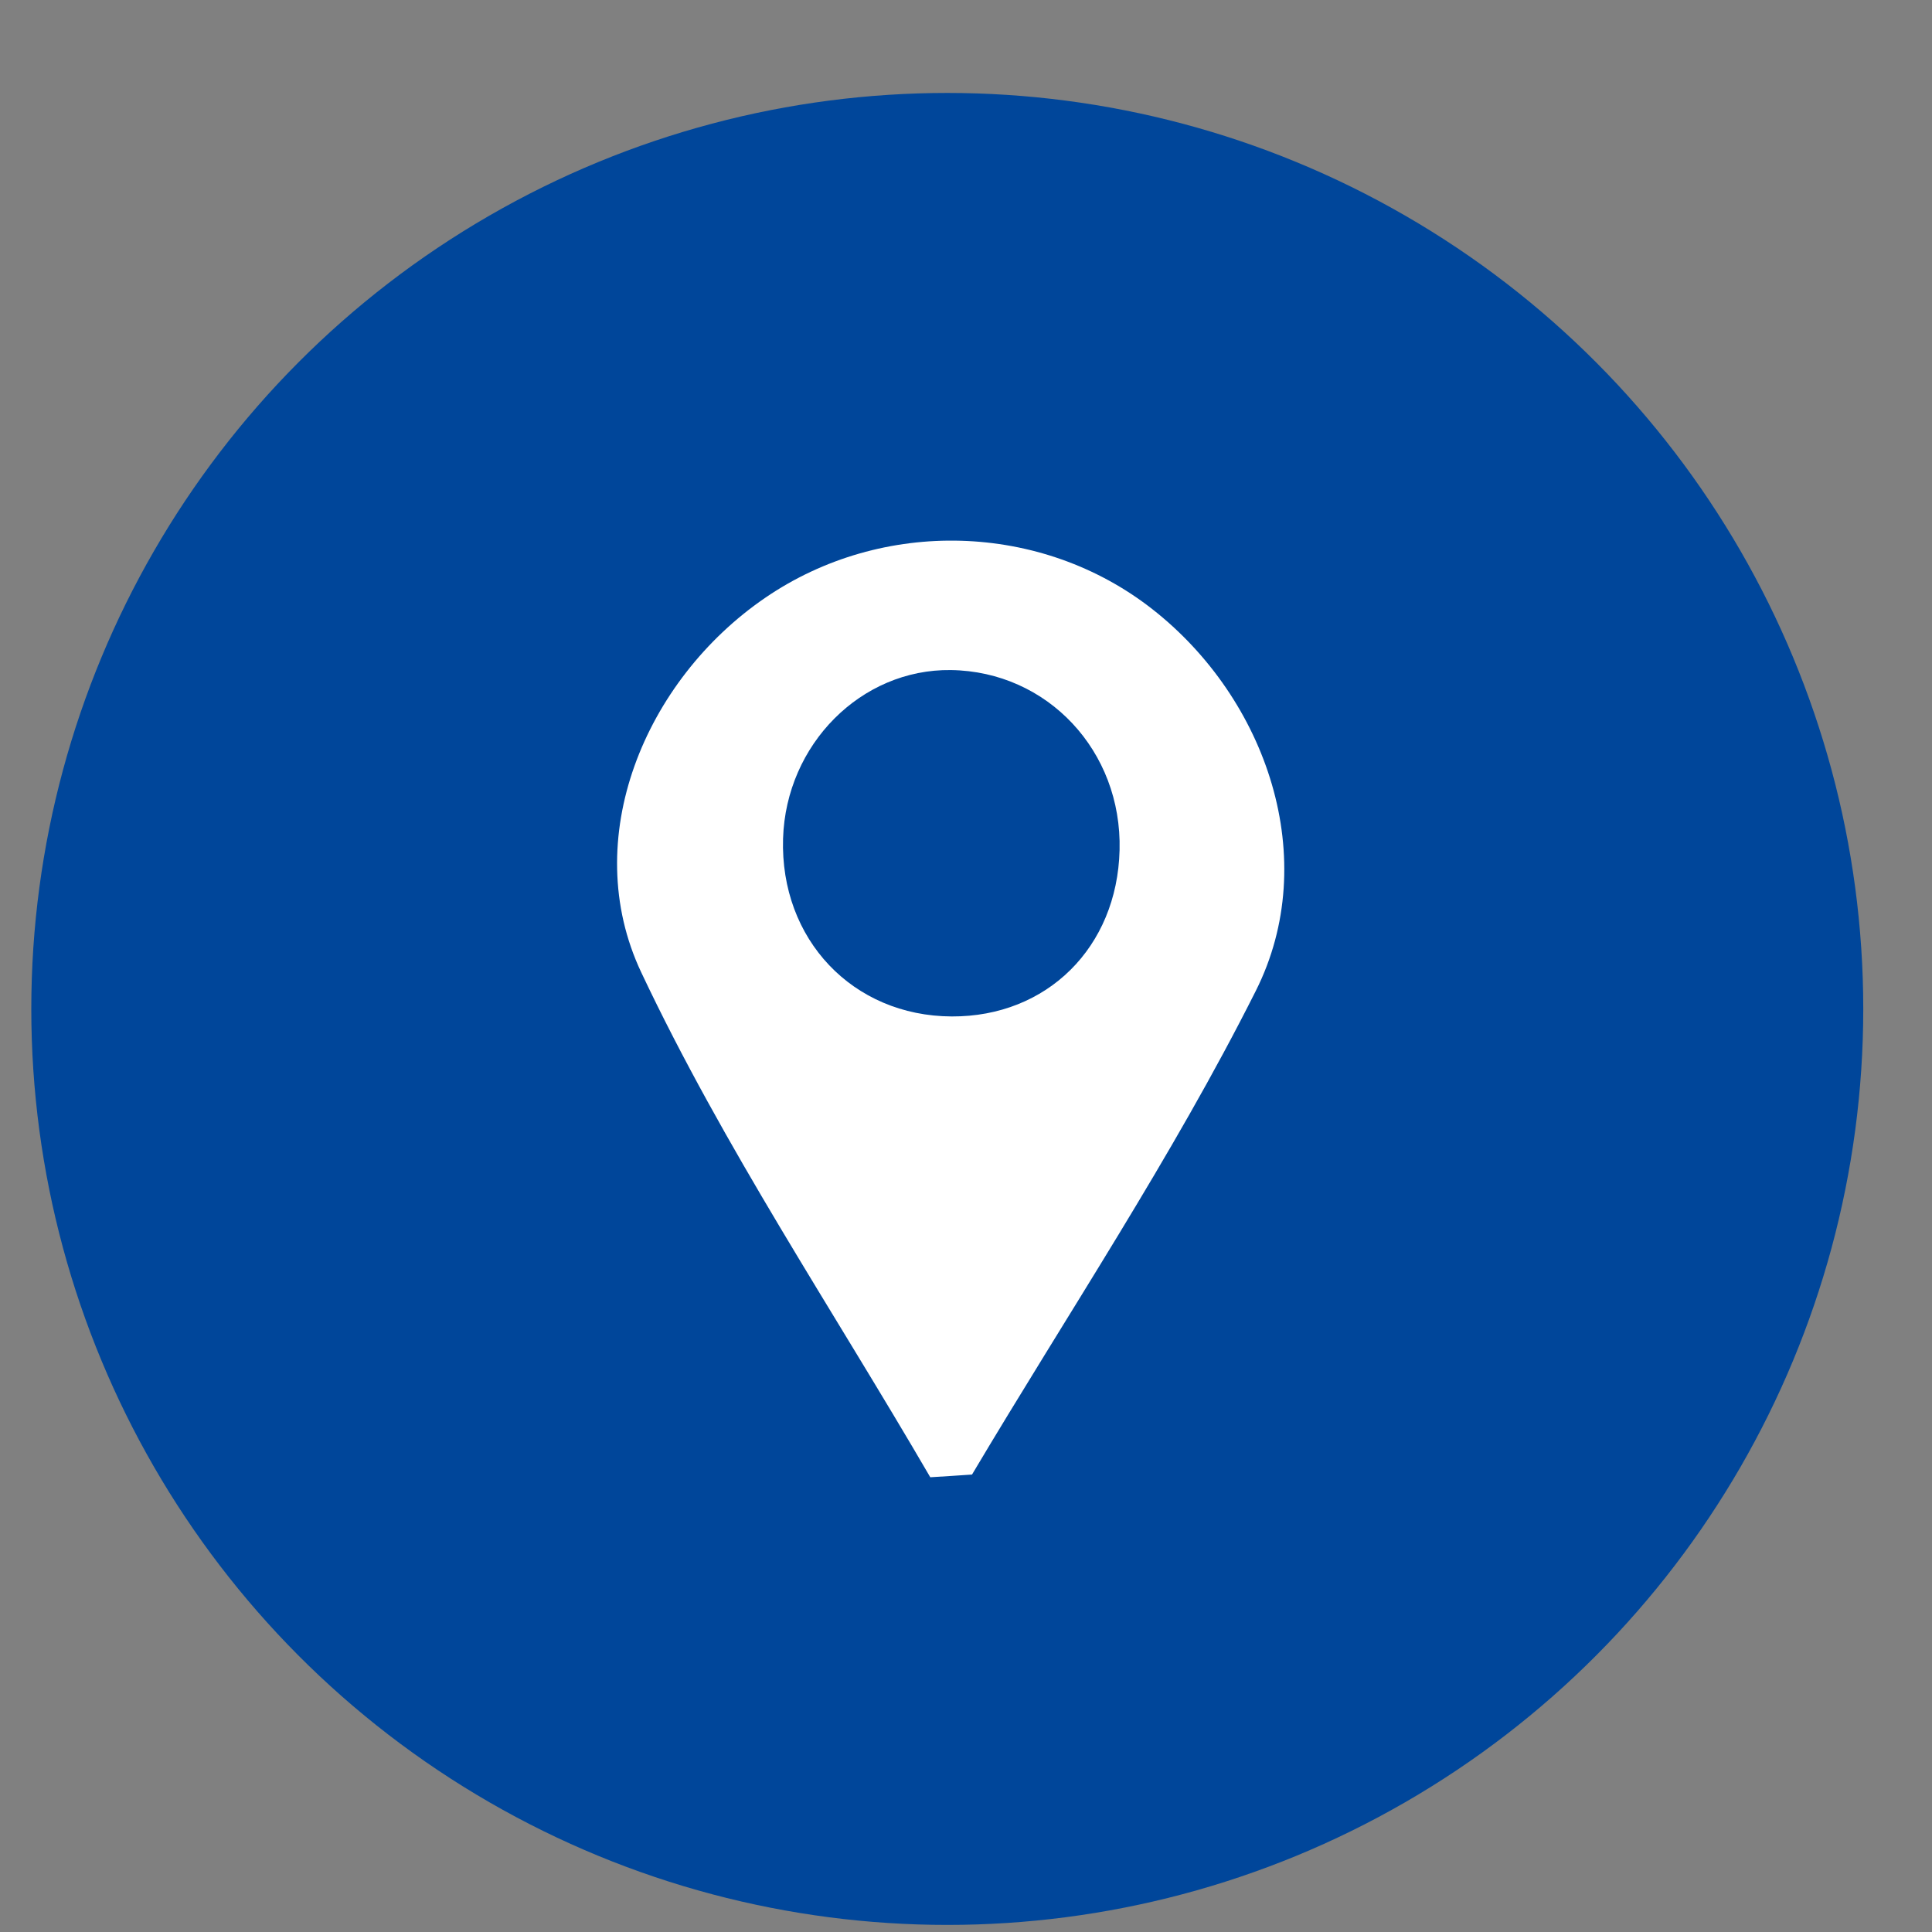
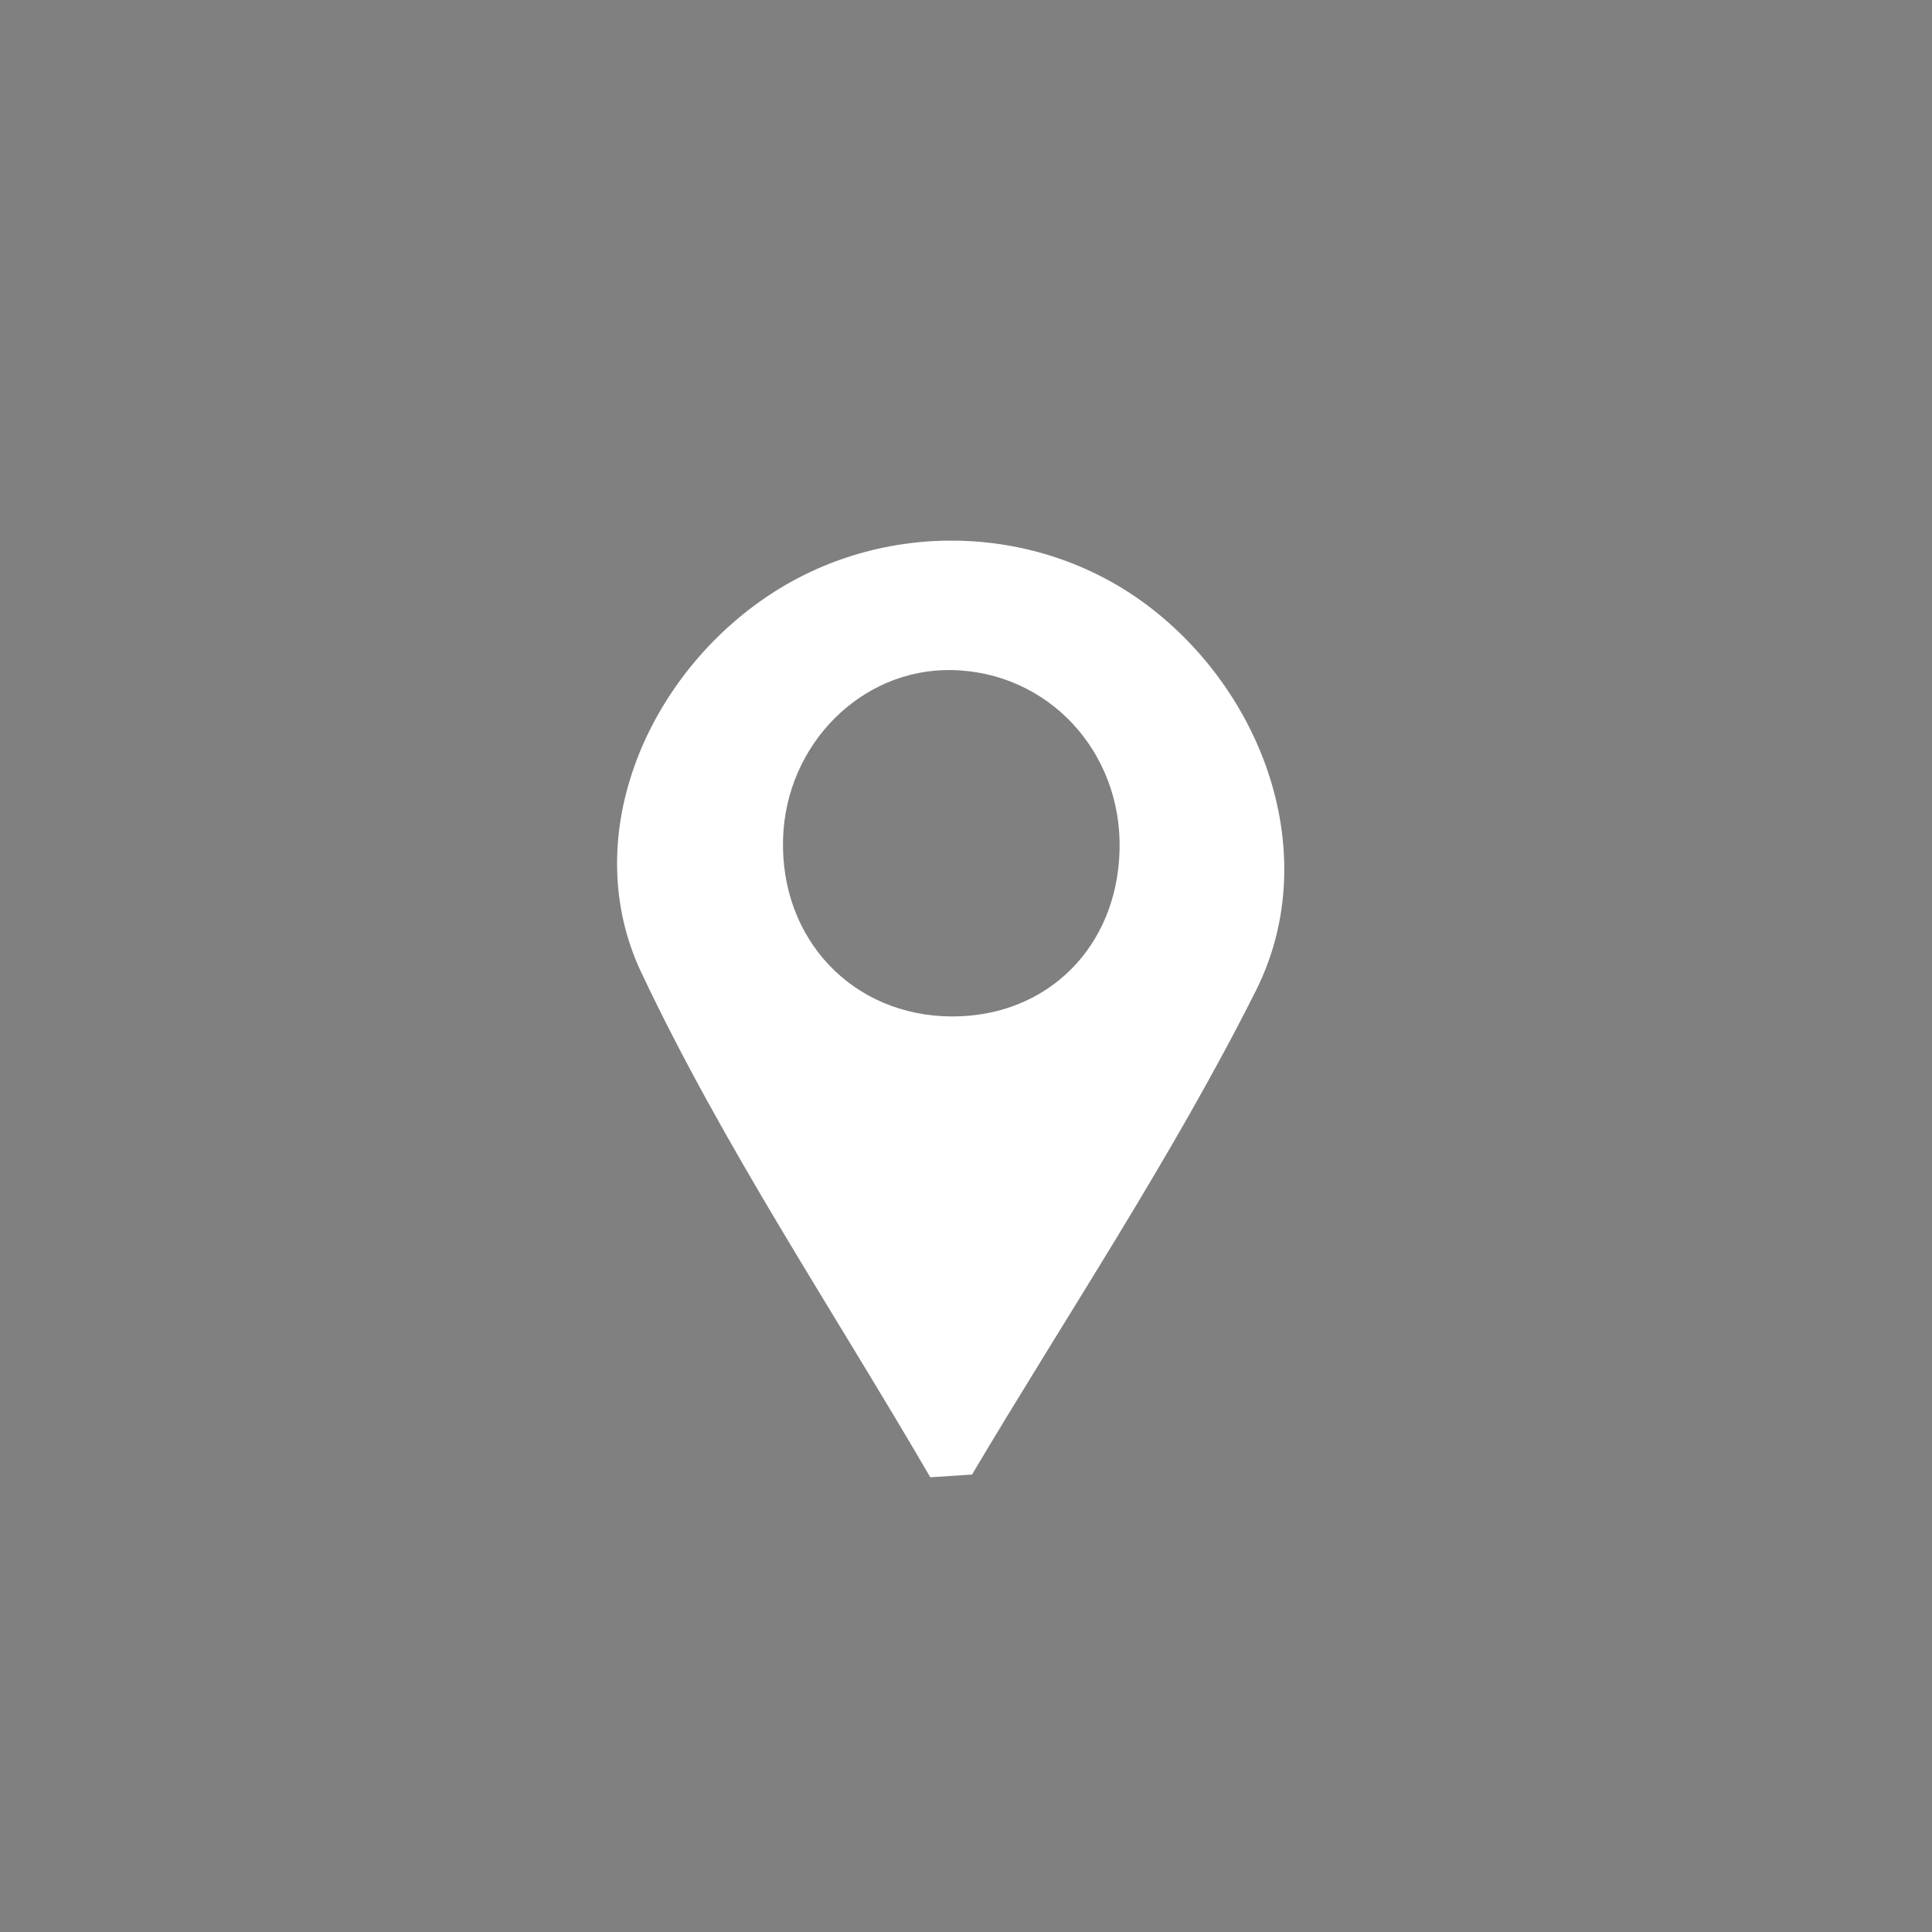
<svg xmlns="http://www.w3.org/2000/svg" version="1.1" id="レイヤー_1" x="0px" y="0px" width="45px" height="45px" viewBox="0 0 45 45" enable-background="new 0 0 45 45" xml:space="preserve">
  <rect x="0" y="0" width="45" height="45" fill="#808080" stroke="none" />
-   <circle fill-rule="evenodd" clip-rule="evenodd" fill="#00469A" cx="22.064" cy="23.5" r="21.335" />
  <path fill-rule="evenodd" clip-rule="evenodd" fill="#FFFFFF" d="M21.668,34.408c-2.272-3.906-4.81-7.688-6.732-11.759  c-1.465-3.102,0.08-6.803,2.884-8.723c2.73-1.871,6.431-1.764,9.016,0.259c2.683,2.099,3.95,5.837,2.415,8.892  c-1.95,3.883-4.386,7.524-6.611,11.268C22.316,34.367,21.992,34.389,21.668,34.408z M22.167,23.675  c2.219,0.01,3.854-1.609,3.91-3.873c0.059-2.31-1.679-4.164-3.929-4.195c-2.09-0.028-3.841,1.73-3.909,3.925  C18.167,21.877,19.861,23.665,22.167,23.675z" />
</svg>